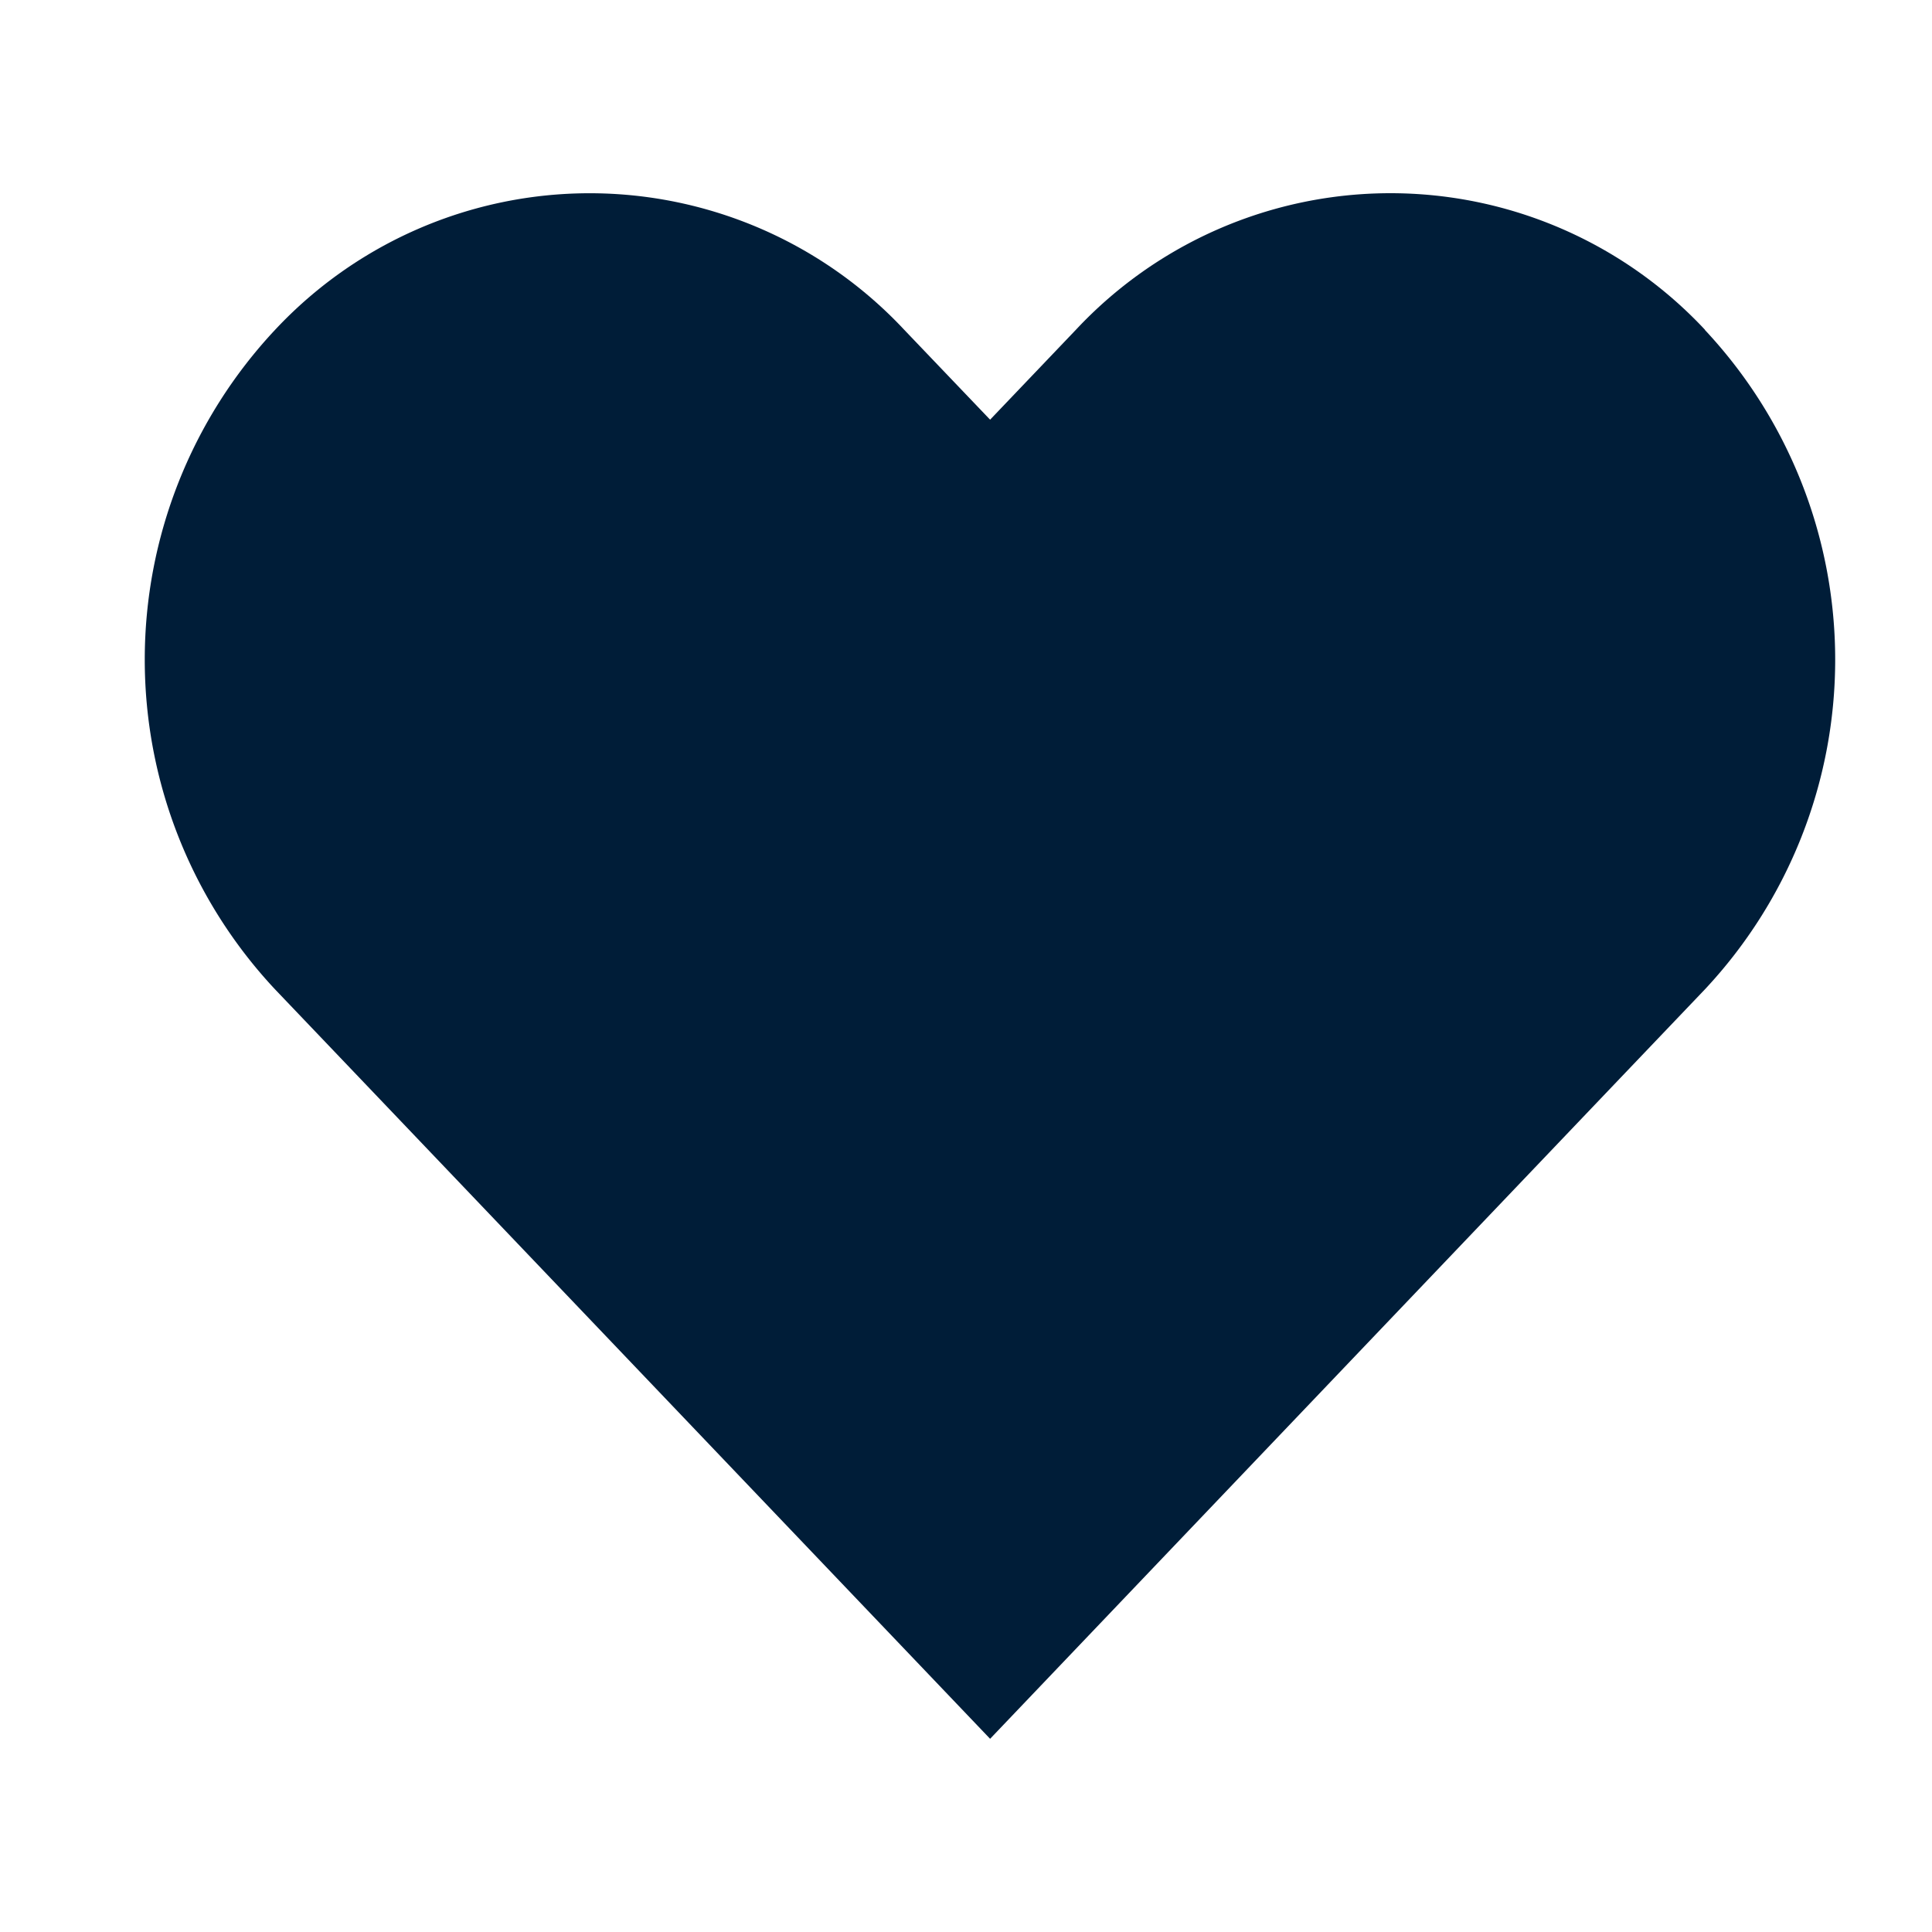
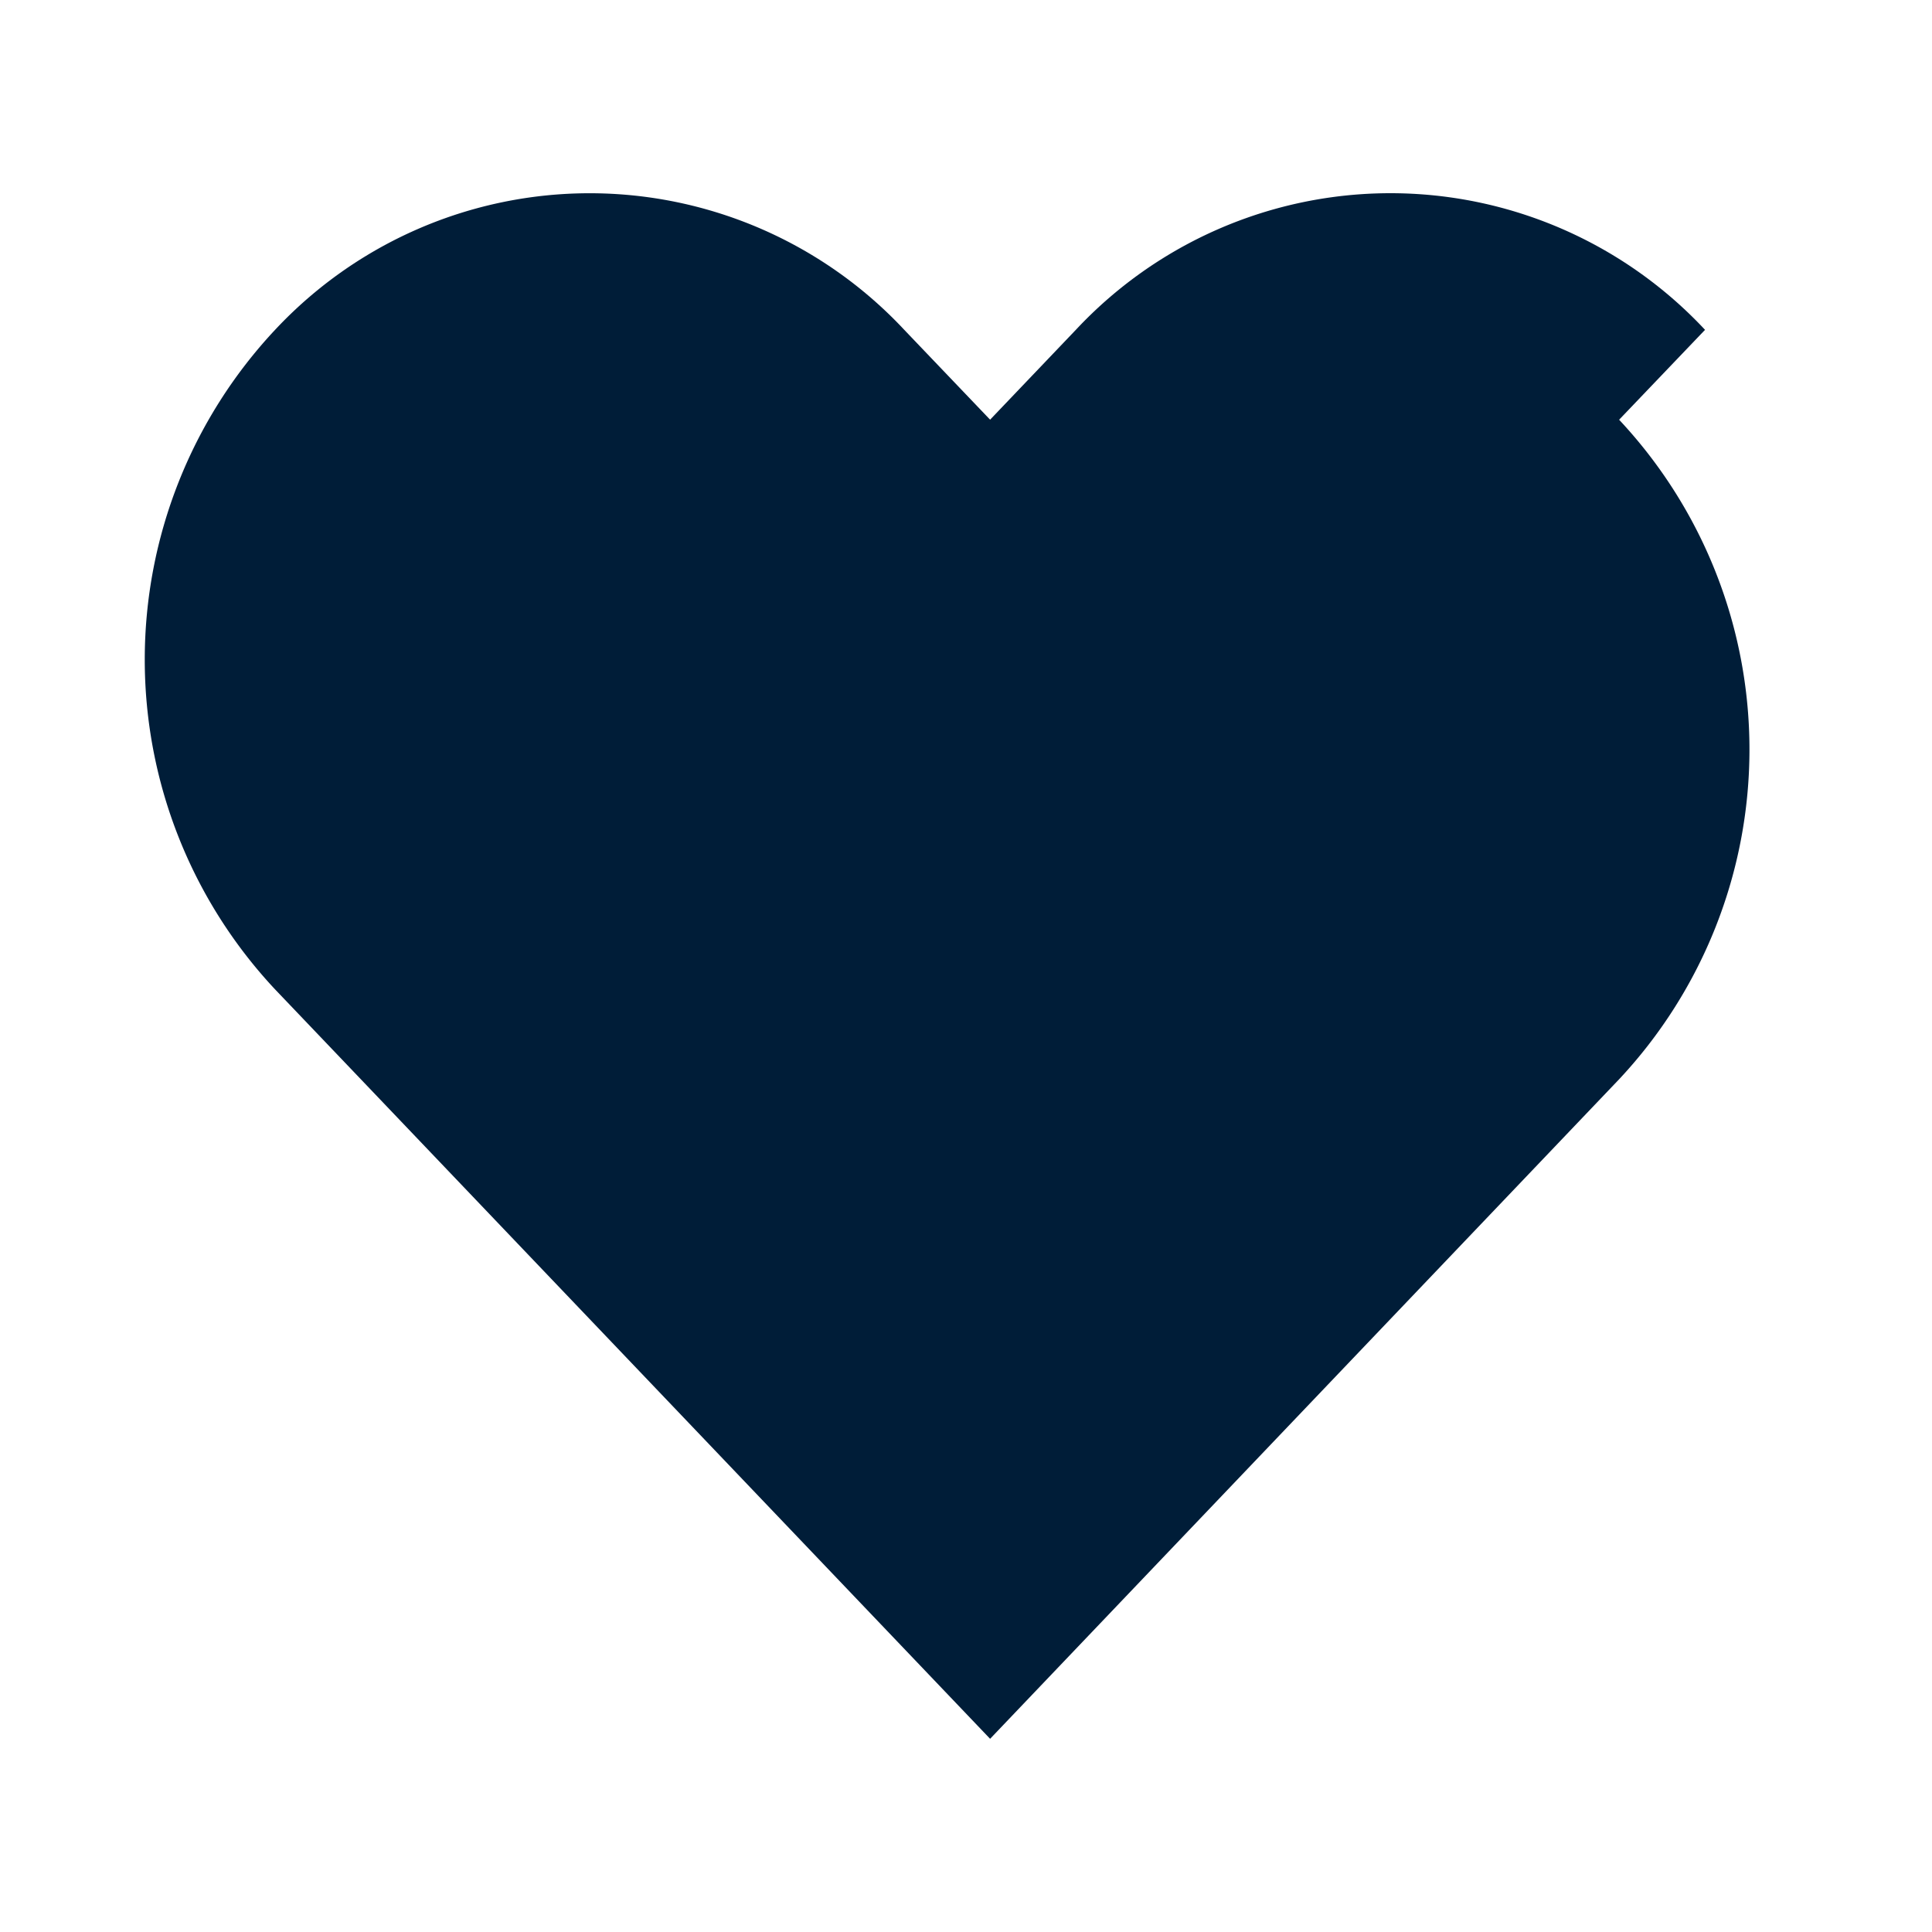
<svg xmlns="http://www.w3.org/2000/svg" width="40" height="40" viewBox="0 0 40 40">
  <g id="icon-favourite" transform="translate(-1457 -132)">
-     <rect id="Rectangle_32" data-name="Rectangle 32" width="40" height="40" transform="translate(1457 132)" fill="none" />
-     <path id="Wishlist" d="M33.979,6.077a8.913,8.913,0,0,0-13.027,0l-1.775,1.86L17.4,6.077a8.915,8.915,0,0,0-13.027,0,9.988,9.988,0,0,0,0,13.655l1.775,1.86L19.177,35.248,32.2,21.593l1.775-1.86a9.986,9.986,0,0,0,0-13.655Z" transform="translate(1458.322 132.752)" fill="#001d38" />
+     <path id="Wishlist" d="M33.979,6.077a8.913,8.913,0,0,0-13.027,0l-1.775,1.86L17.4,6.077a8.915,8.915,0,0,0-13.027,0,9.988,9.988,0,0,0,0,13.655l1.775,1.86L19.177,35.248,32.2,21.593a9.986,9.986,0,0,0,0-13.655Z" transform="translate(1458.322 132.752)" fill="#001d38" />
  </g>
</svg>